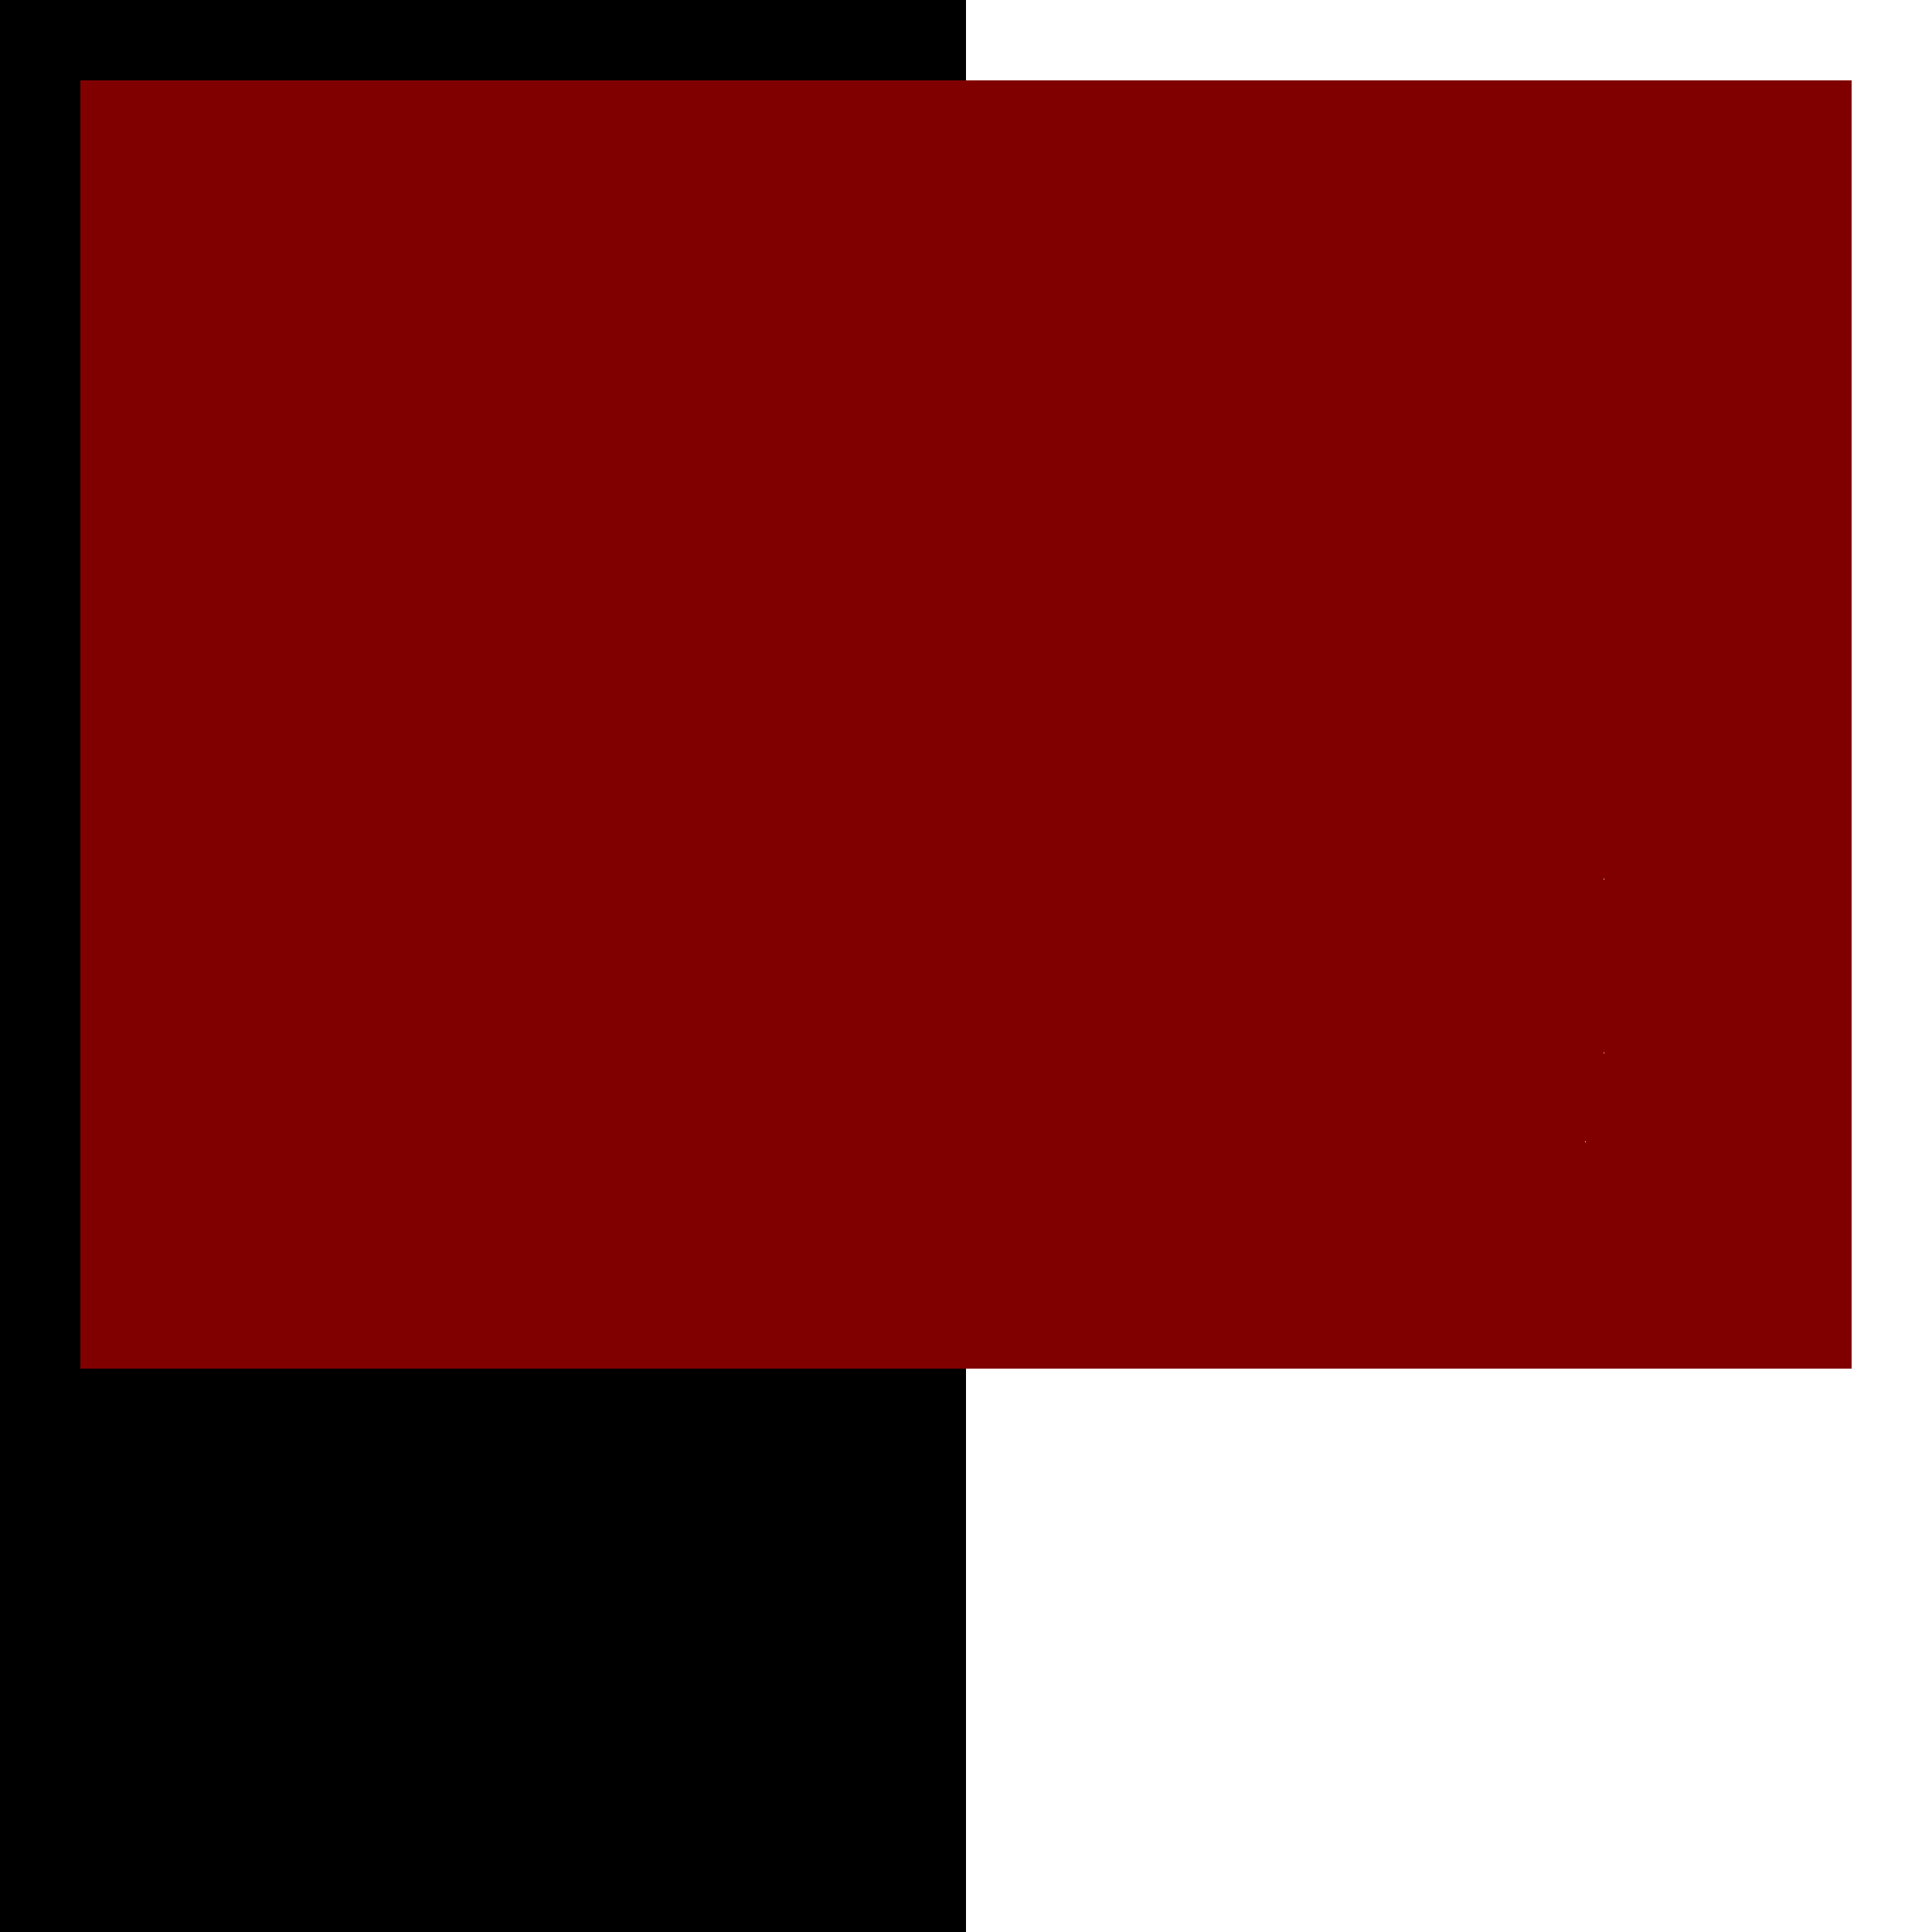
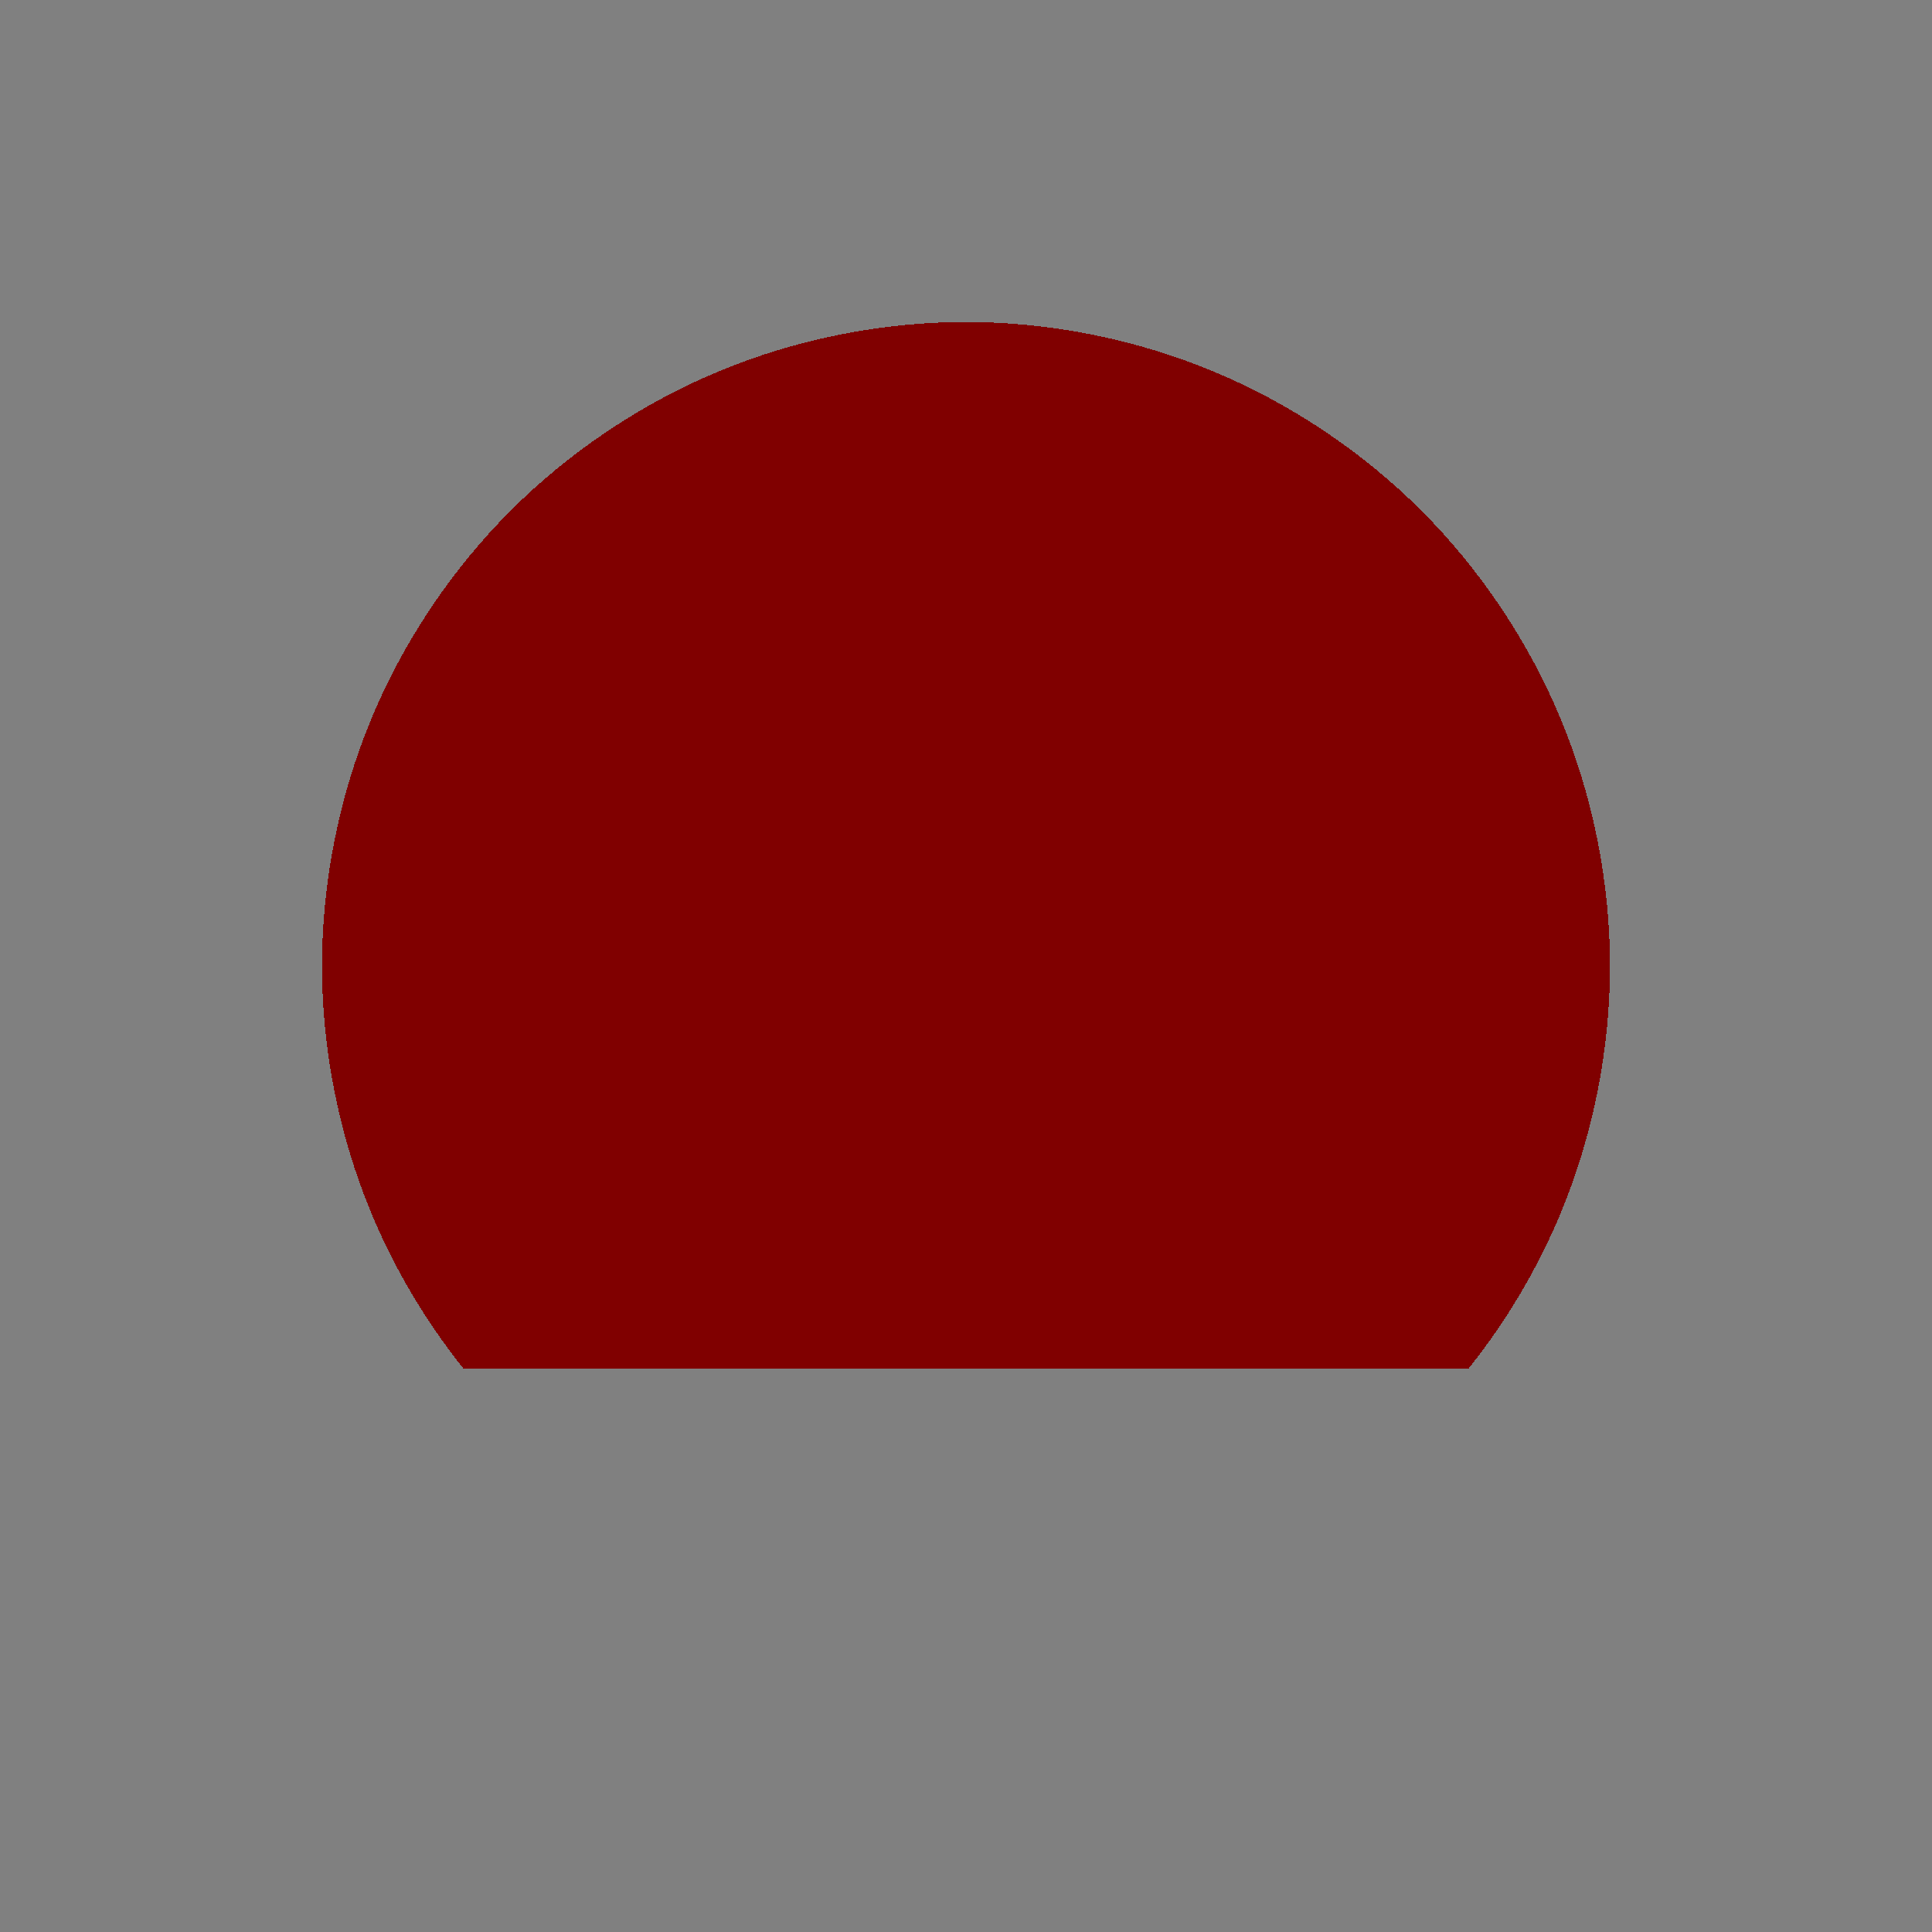
<svg xmlns="http://www.w3.org/2000/svg" xmlns:ns1="http://www.inkscape.org/namespaces/inkscape" xmlns:ns2="http://sodipodi.sourceforge.net/DTD/sodipodi-0.dtd" xmlns:xlink="http://www.w3.org/1999/xlink" width="2400" height="2400" viewBox="0 0 2400 2400" version="1.1" id="svg8" ns1:version="0.92.3 (2405546, 2018-03-11)" ns2:docname="gap issue test 2.svg">
  <rect x="0" y="0" width="2400" height="2400" fill="#808080" stroke="none" />
  <defs id="defs2">
    <linearGradient ns1:collect="always" id="linearGradient4534">
      <stop style="stop-color:#000000;stop-opacity:1;" offset="0" id="stop4530" />
      <stop id="stop4538" offset="0.5" style="stop-color:#000000;stop-opacity:1" />
      <stop style="stop-color:#ffffff;stop-opacity:1" offset="0.5" id="stop4540" />
      <stop style="stop-color:#ffffff;stop-opacity:1" offset="1" id="stop4532" />
    </linearGradient>
    <linearGradient ns1:collect="always" xlink:href="#linearGradient4534" id="linearGradient4548" x1="-0.5" y1="-77.48" x2="2400.5" y2="-77.48" gradientUnits="userSpaceOnUse" />
  </defs>
  <ns2:namedview id="base" pagecolor="#003af6" bordercolor="#ffffff" borderopacity="1" ns1:pageopacity="0.7450980392" ns1:pageshadow="2" ns1:zoom="0.2208333333333326" ns1:cx="1200.000000000004" ns1:cy="1200.000000000004" ns1:document-units="px" ns1:current-layer="layer1" showgrid="false" units="px" borderlayer="true" ns1:showpageshadow="false" ns1:pagecheckerboard="true" guidecolor="#00ffe4" guideopacity="1" guidehicolor="#f000ff" guidehiopacity="1" ns1:window-width="1366" ns1:window-height="705" ns1:window-x="-8" ns1:window-y="-8" ns1:window-maximized="1" ns1:snap-smooth-nodes="true" />
  <g ns1:label="Layer 1" ns1:groupmode="layer" id="layer1" transform="translate(0,1277.48)">
-     <path style="color:#000000;clip-rule:nonzero;display:inline;overflow:visible;visibility:visible;opacity:1;isolation:auto;mix-blend-mode:normal;color-interpolation:sRGB;color-interpolation-filters:linearRGB;solid-color:#000000;solid-opacity:1;vector-effect:none;fill:url(#linearGradient4548);fill-opacity:1;fill-rule:evenodd;stroke:none;stroke-width:1;stroke-linecap:round;stroke-linejoin:round;stroke-miterlimit:4;stroke-dasharray:none;stroke-dashoffset:0;stroke-opacity:1;marker:none;paint-order:markers stroke fill;color-rendering:auto;image-rendering:auto;shape-rendering:crispEdges;text-rendering:auto;enable-background:accumulate" d="m 0,-1277.48 h 2400 v 2400 h -2400 z" id="rect4524" ns1:connector-curvature="0" />
-     <path style="color:#000000;clip-rule:nonzero;display:inline;overflow:visible;visibility:visible;opacity:1;isolation:auto;mix-blend-mode:normal;color-interpolation:sRGB;color-interpolation-filters:linearRGB;solid-color:#000000;solid-opacity:1;vector-effect:none;fill:#800000;fill-opacity:1;fill-rule:evenodd;stroke:none;stroke-width:1;stroke-linecap:round;stroke-linejoin:round;stroke-miterlimit:4;stroke-dasharray:none;stroke-dashoffset:0;stroke-opacity:1;marker:none;paint-order:markers stroke fill;color-rendering:auto;shape-rendering:crispEdges;text-rendering:auto;enable-background:accumulate" d="m 100,-1177.48 v 1600 h 475.623 c -47.036,-58.897 -86.103,-124.75 -114.727,-193.854 -39.818,-96.128 -60.896,-202.098 -60.896,-306.146 0,-104.048 21.079,-210.019 60.896,-306.146 39.818,-96.128 99.845,-185.966 173.418,-259.539 73.573,-73.573 163.411,-133.6 259.539,-173.418 96.128,-39.818 202.098,-60.896 306.146,-60.896 104.048,0 210.019,21.079 306.146,60.896 96.128,39.818 185.966,99.845 259.539,173.418 73.573,73.573 133.6,163.411 173.418,259.539 39.818,96.128 60.896,202.098 60.896,306.146 0,104.048 -21.079,210.019 -60.896,306.146 -28.624,69.103 -67.691,134.957 -114.727,193.854 h 475.623 v -1600 z" id="rect10" ns1:connector-curvature="0" ns2:nodetypes="cccssssssssssscccc" />
    <path ns2:nodetypes="cssssssssssscc" ns1:connector-curvature="0" id="path4564" d="m 575.623,422.52 c -47.036,-58.897 -86.103,-124.75 -114.727,-193.854 -39.818,-96.128 -60.896,-202.098 -60.896,-306.146 0,-104.048 21.079,-210.019 60.896,-306.146 39.818,-96.128 99.845,-185.966 173.418,-259.539 73.573,-73.573 163.411,-133.6 259.539,-173.418 96.128,-39.818 202.098,-60.896 306.146,-60.896 104.048,0 210.019,21.079 306.146,60.896 96.128,39.818 185.966,99.845 259.539,173.418 73.573,73.573 133.6,163.411 173.418,259.539 39.818,96.128 60.896,202.098 60.896,306.146 0,104.048 -21.079,210.019 -60.896,306.146 -28.624,69.103 -67.691,134.957 -114.727,193.854 z" style="color:#000000;clip-rule:nonzero;display:inline;overflow:visible;visibility:visible;opacity:1;isolation:auto;mix-blend-mode:normal;color-interpolation:sRGB;color-interpolation-filters:linearRGB;solid-color:#000000;solid-opacity:1;vector-effect:none;fill:#800000;fill-opacity:1;fill-rule:evenodd;stroke:none;stroke-width:1;stroke-linecap:round;stroke-linejoin:round;stroke-miterlimit:4;stroke-dasharray:none;stroke-dashoffset:0;stroke-opacity:1;marker:none;paint-order:markers stroke fill;color-rendering:auto;shape-rendering:crispEdges;text-rendering:auto;enable-background:accumulate" />
  </g>
</svg>